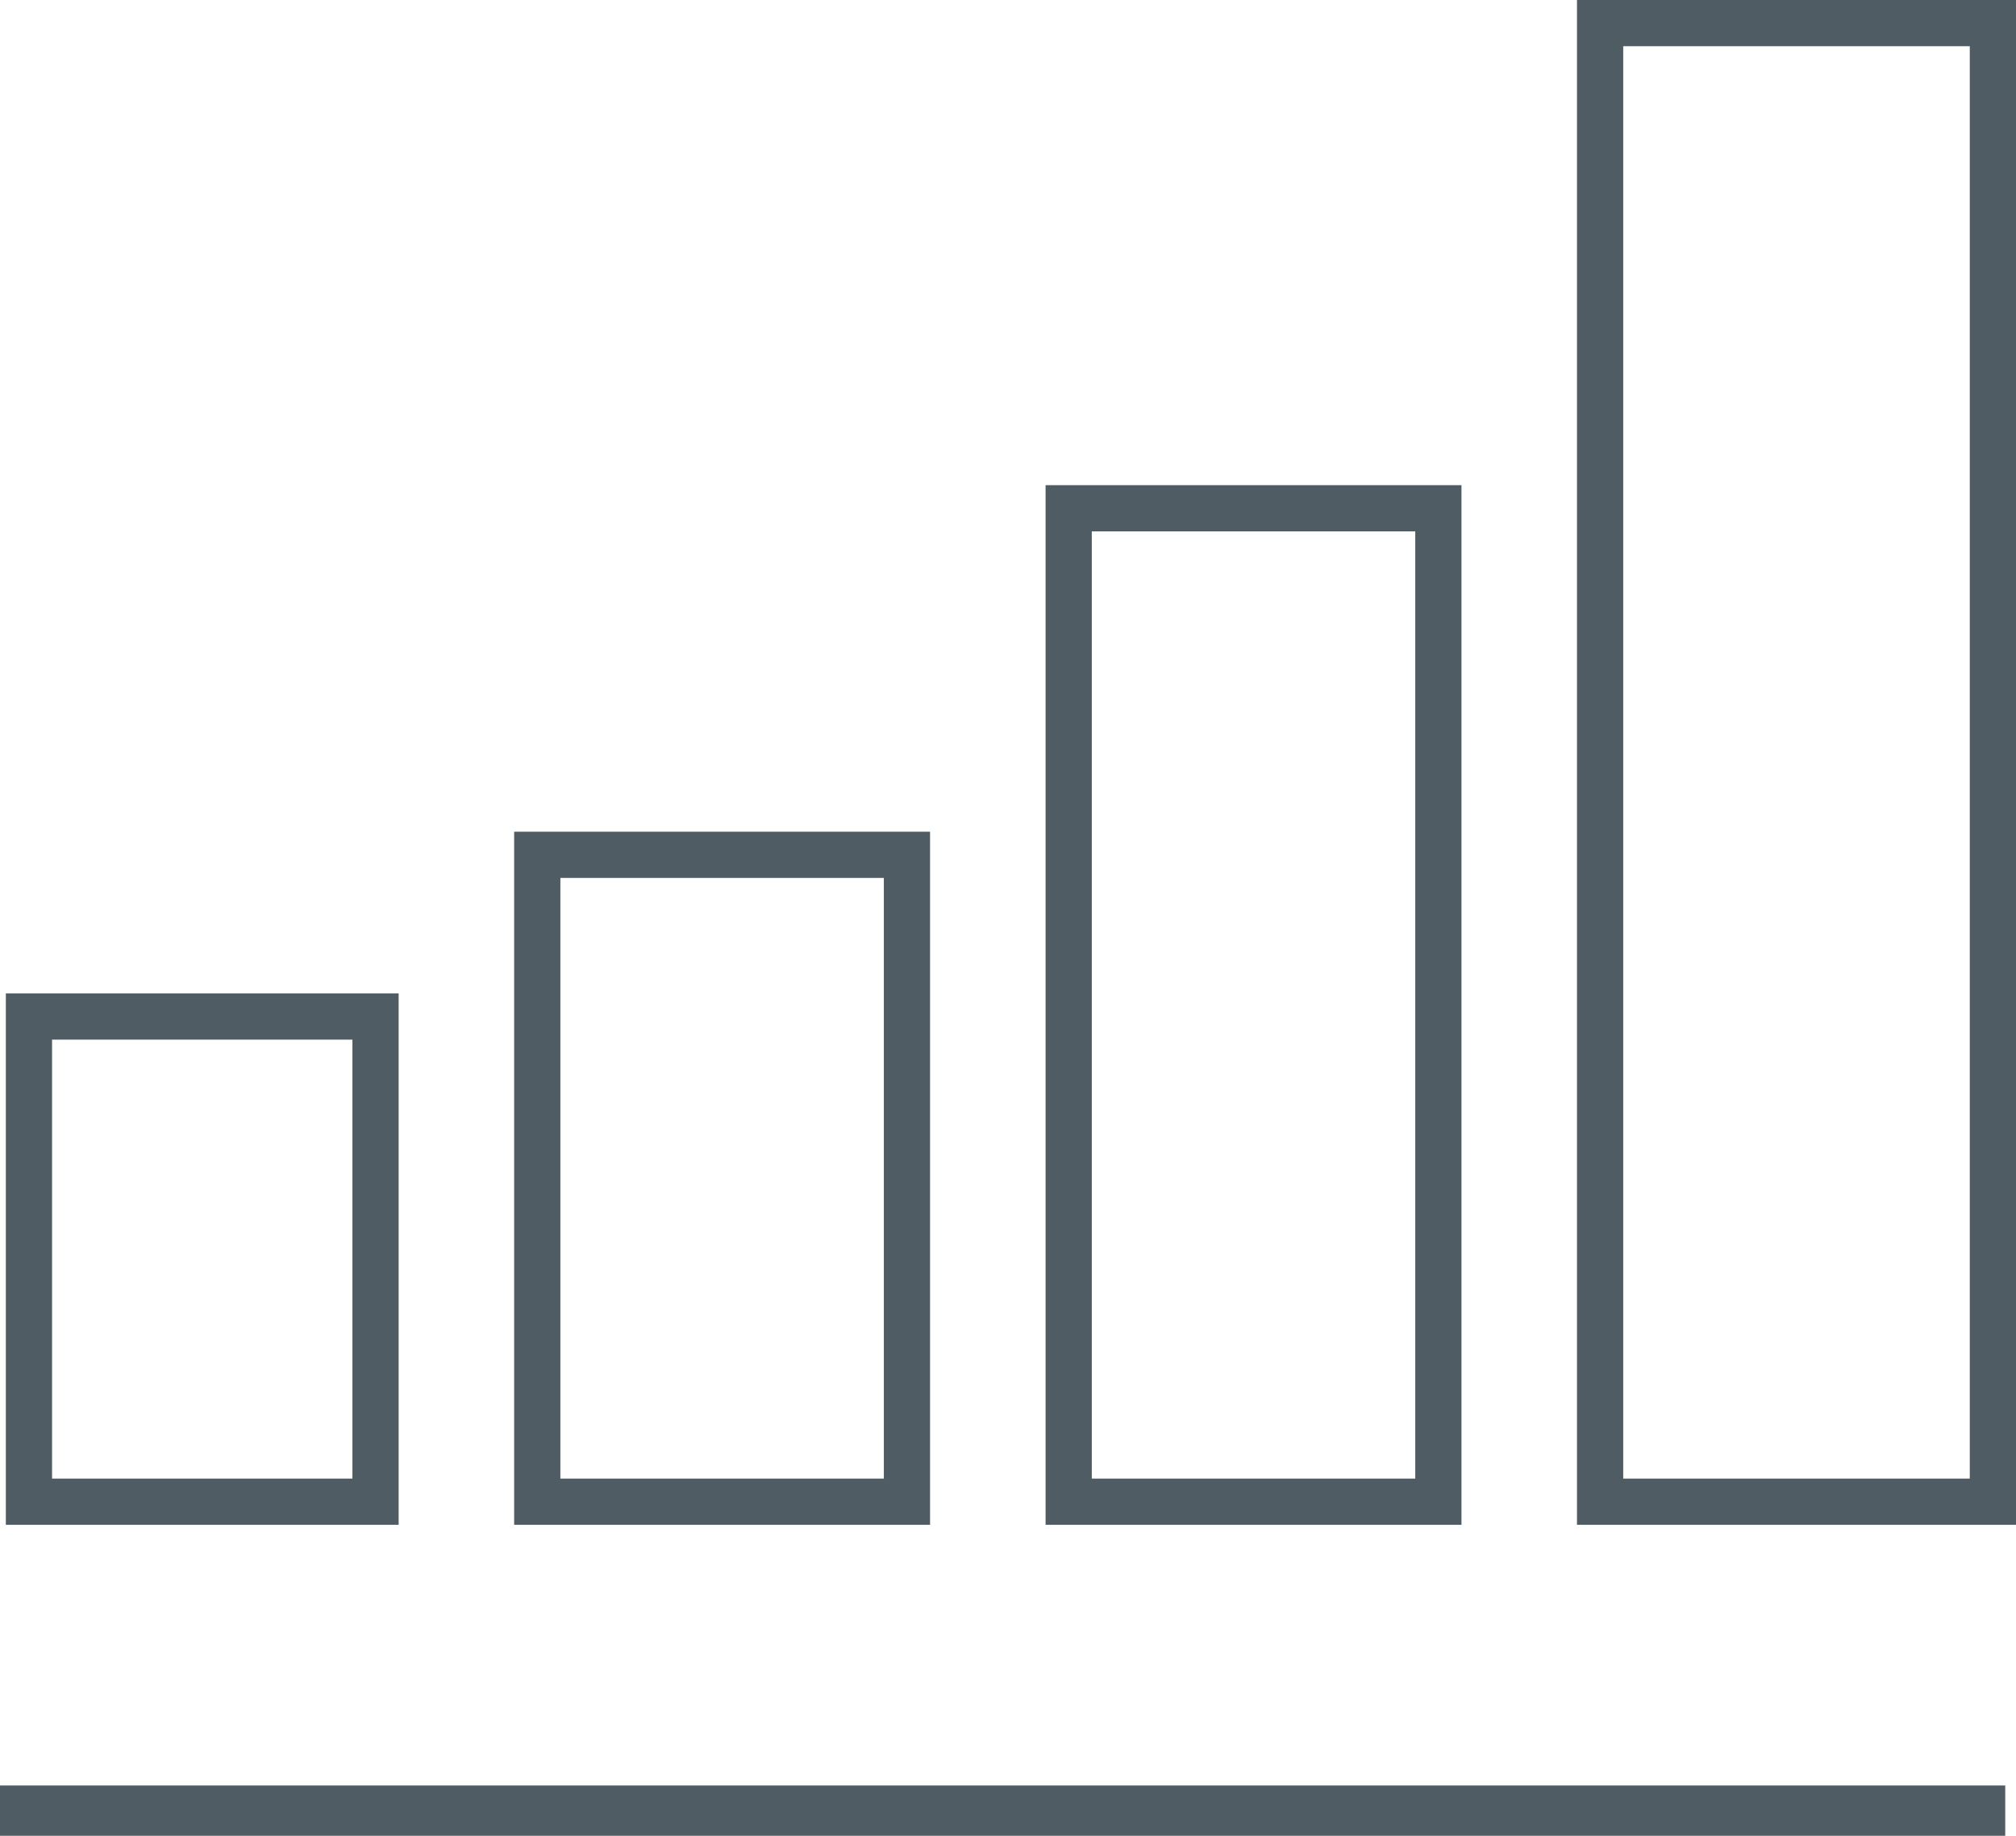
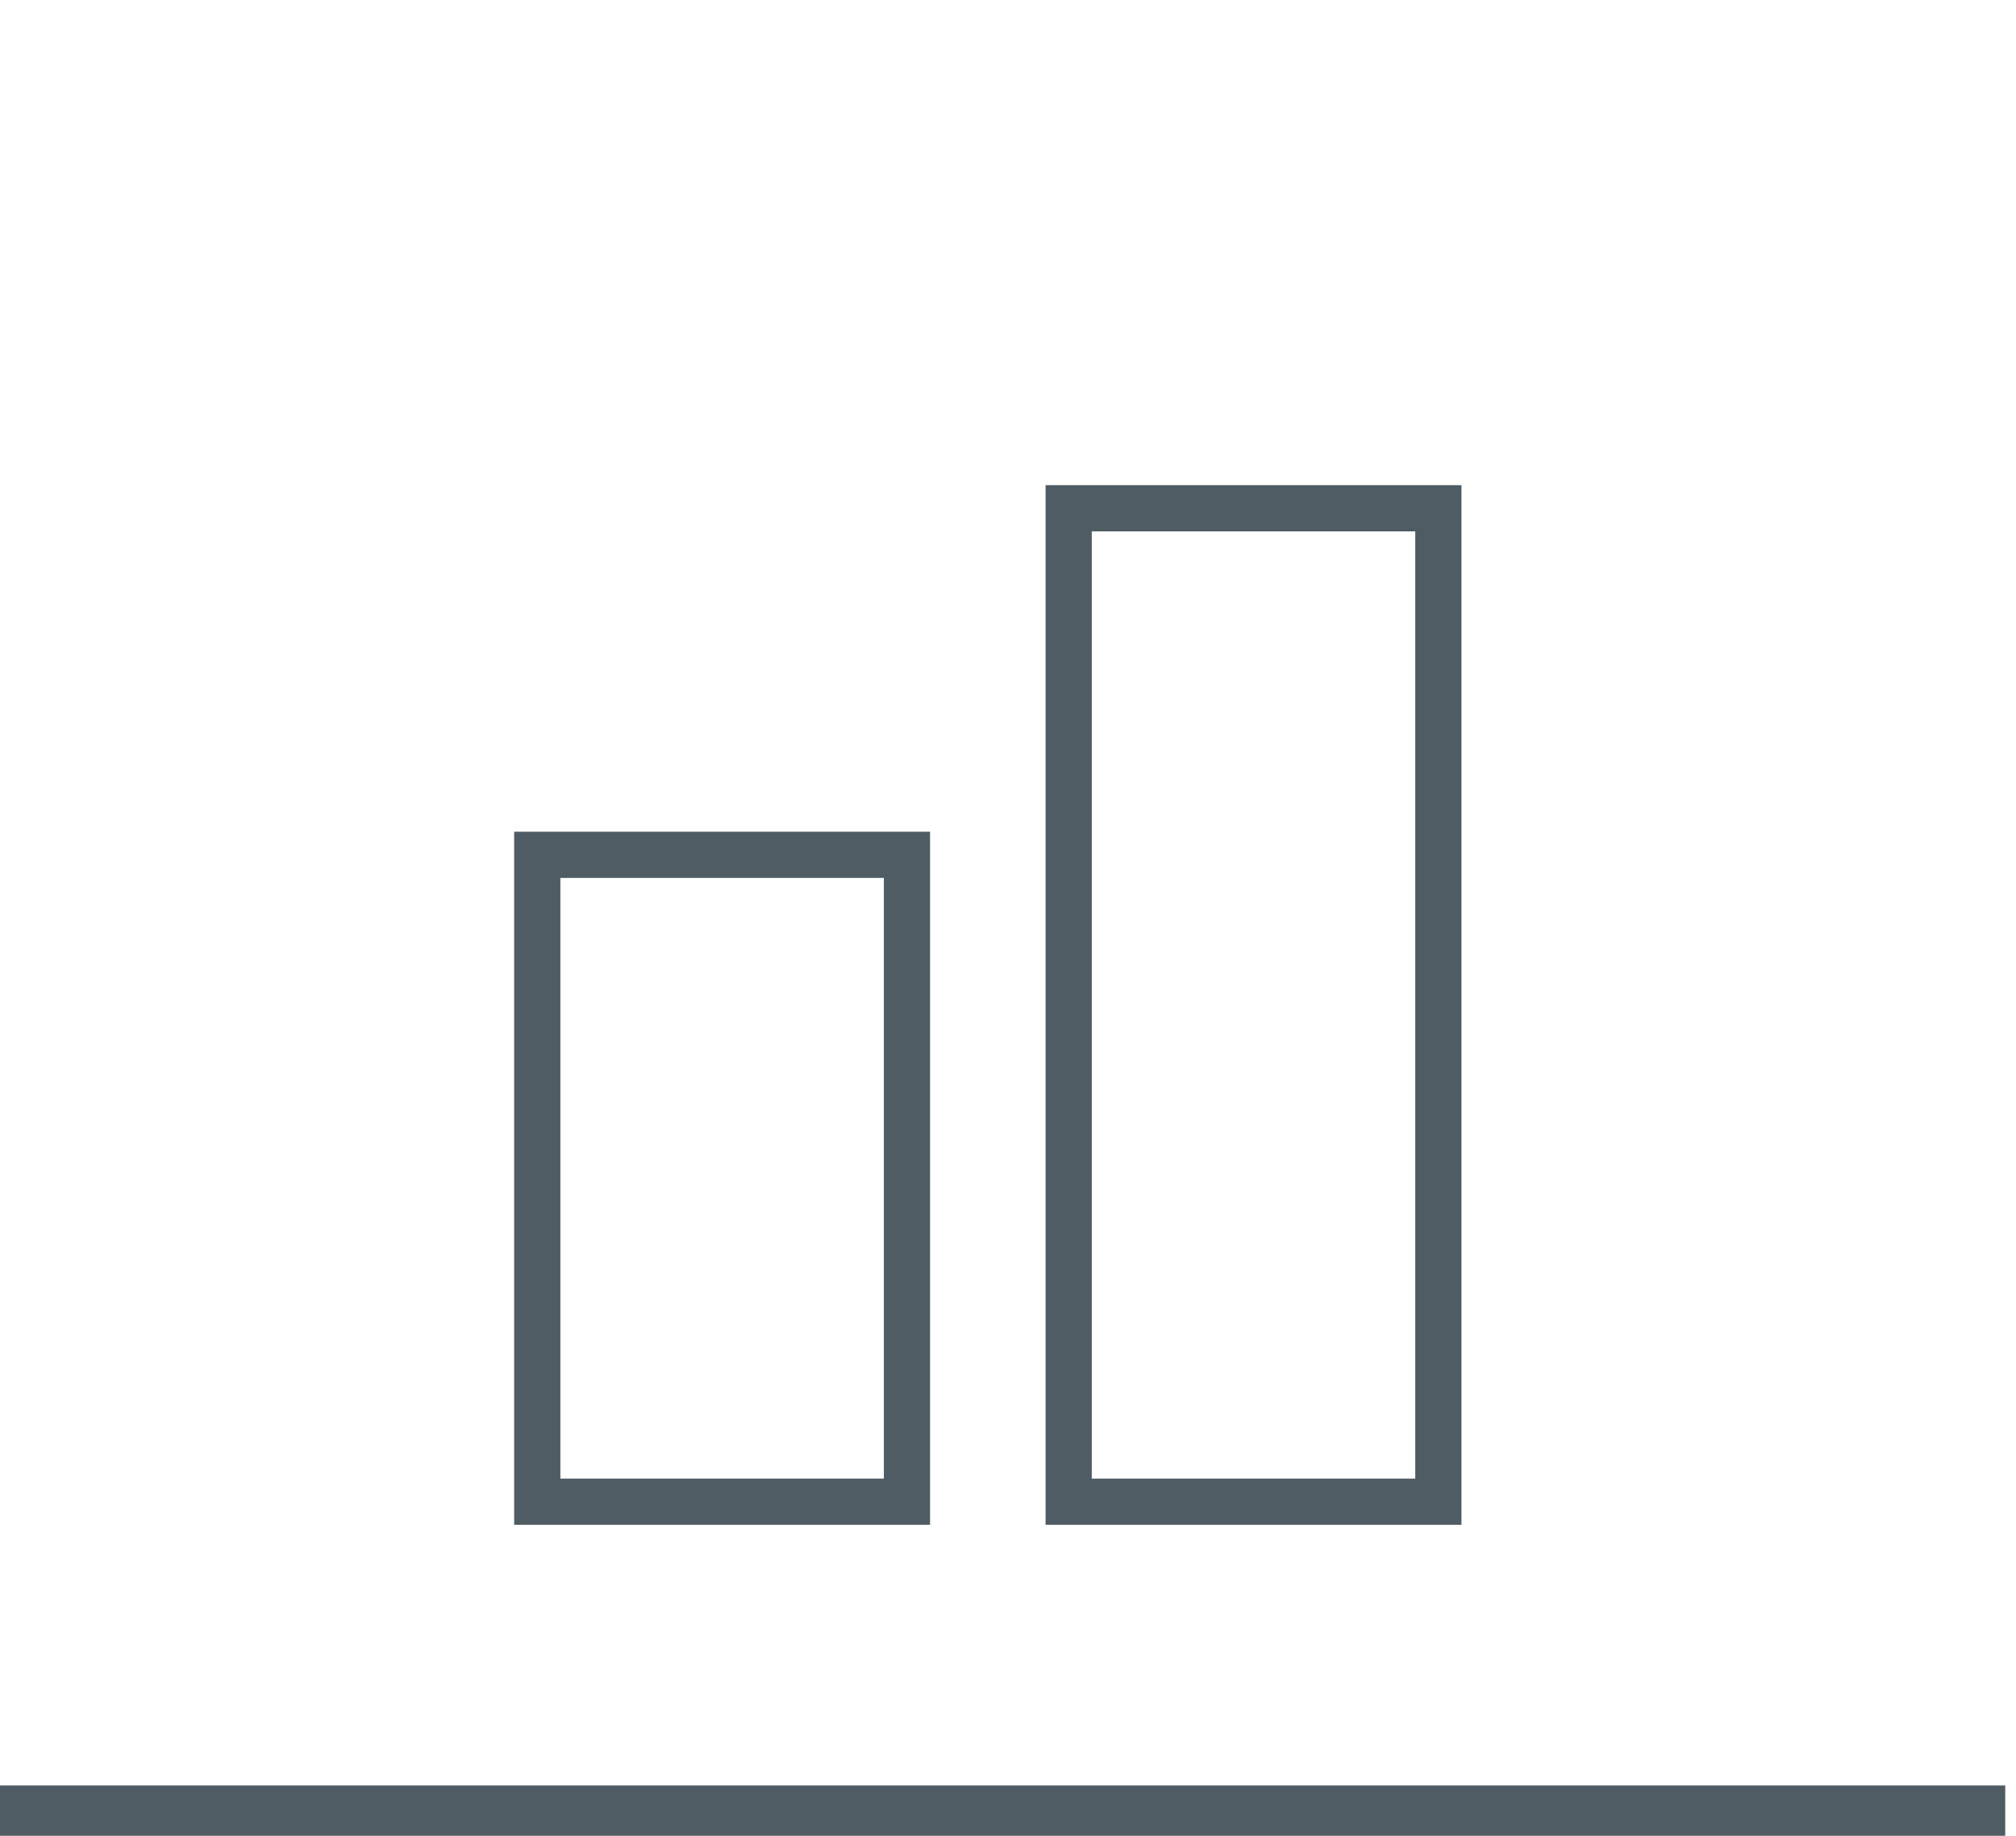
<svg xmlns="http://www.w3.org/2000/svg" width="87.253" height="79.462" viewBox="0 0 87.253 79.462">
  <g transform="translate(1 0.907)">
    <rect width="84.787" height="0.177" transform="translate(0 77.377)" fill="none" stroke="#4f5c63" stroke-width="2" />
-     <rect width="15" height="21" transform="translate(0.253 43.093)" fill="none" stroke="#4f5c63" stroke-width="2" />
    <rect width="16" height="28" transform="translate(22.253 36.093)" fill="none" stroke="#4f5c63" stroke-width="2" />
    <rect width="16" height="43" transform="translate(45.253 21.093)" fill="none" stroke="#4f5c63" stroke-width="2" />
-     <rect width="17" height="64" transform="translate(68.253 0.093)" fill="none" stroke="#4f5c63" stroke-width="2" />
  </g>
</svg>